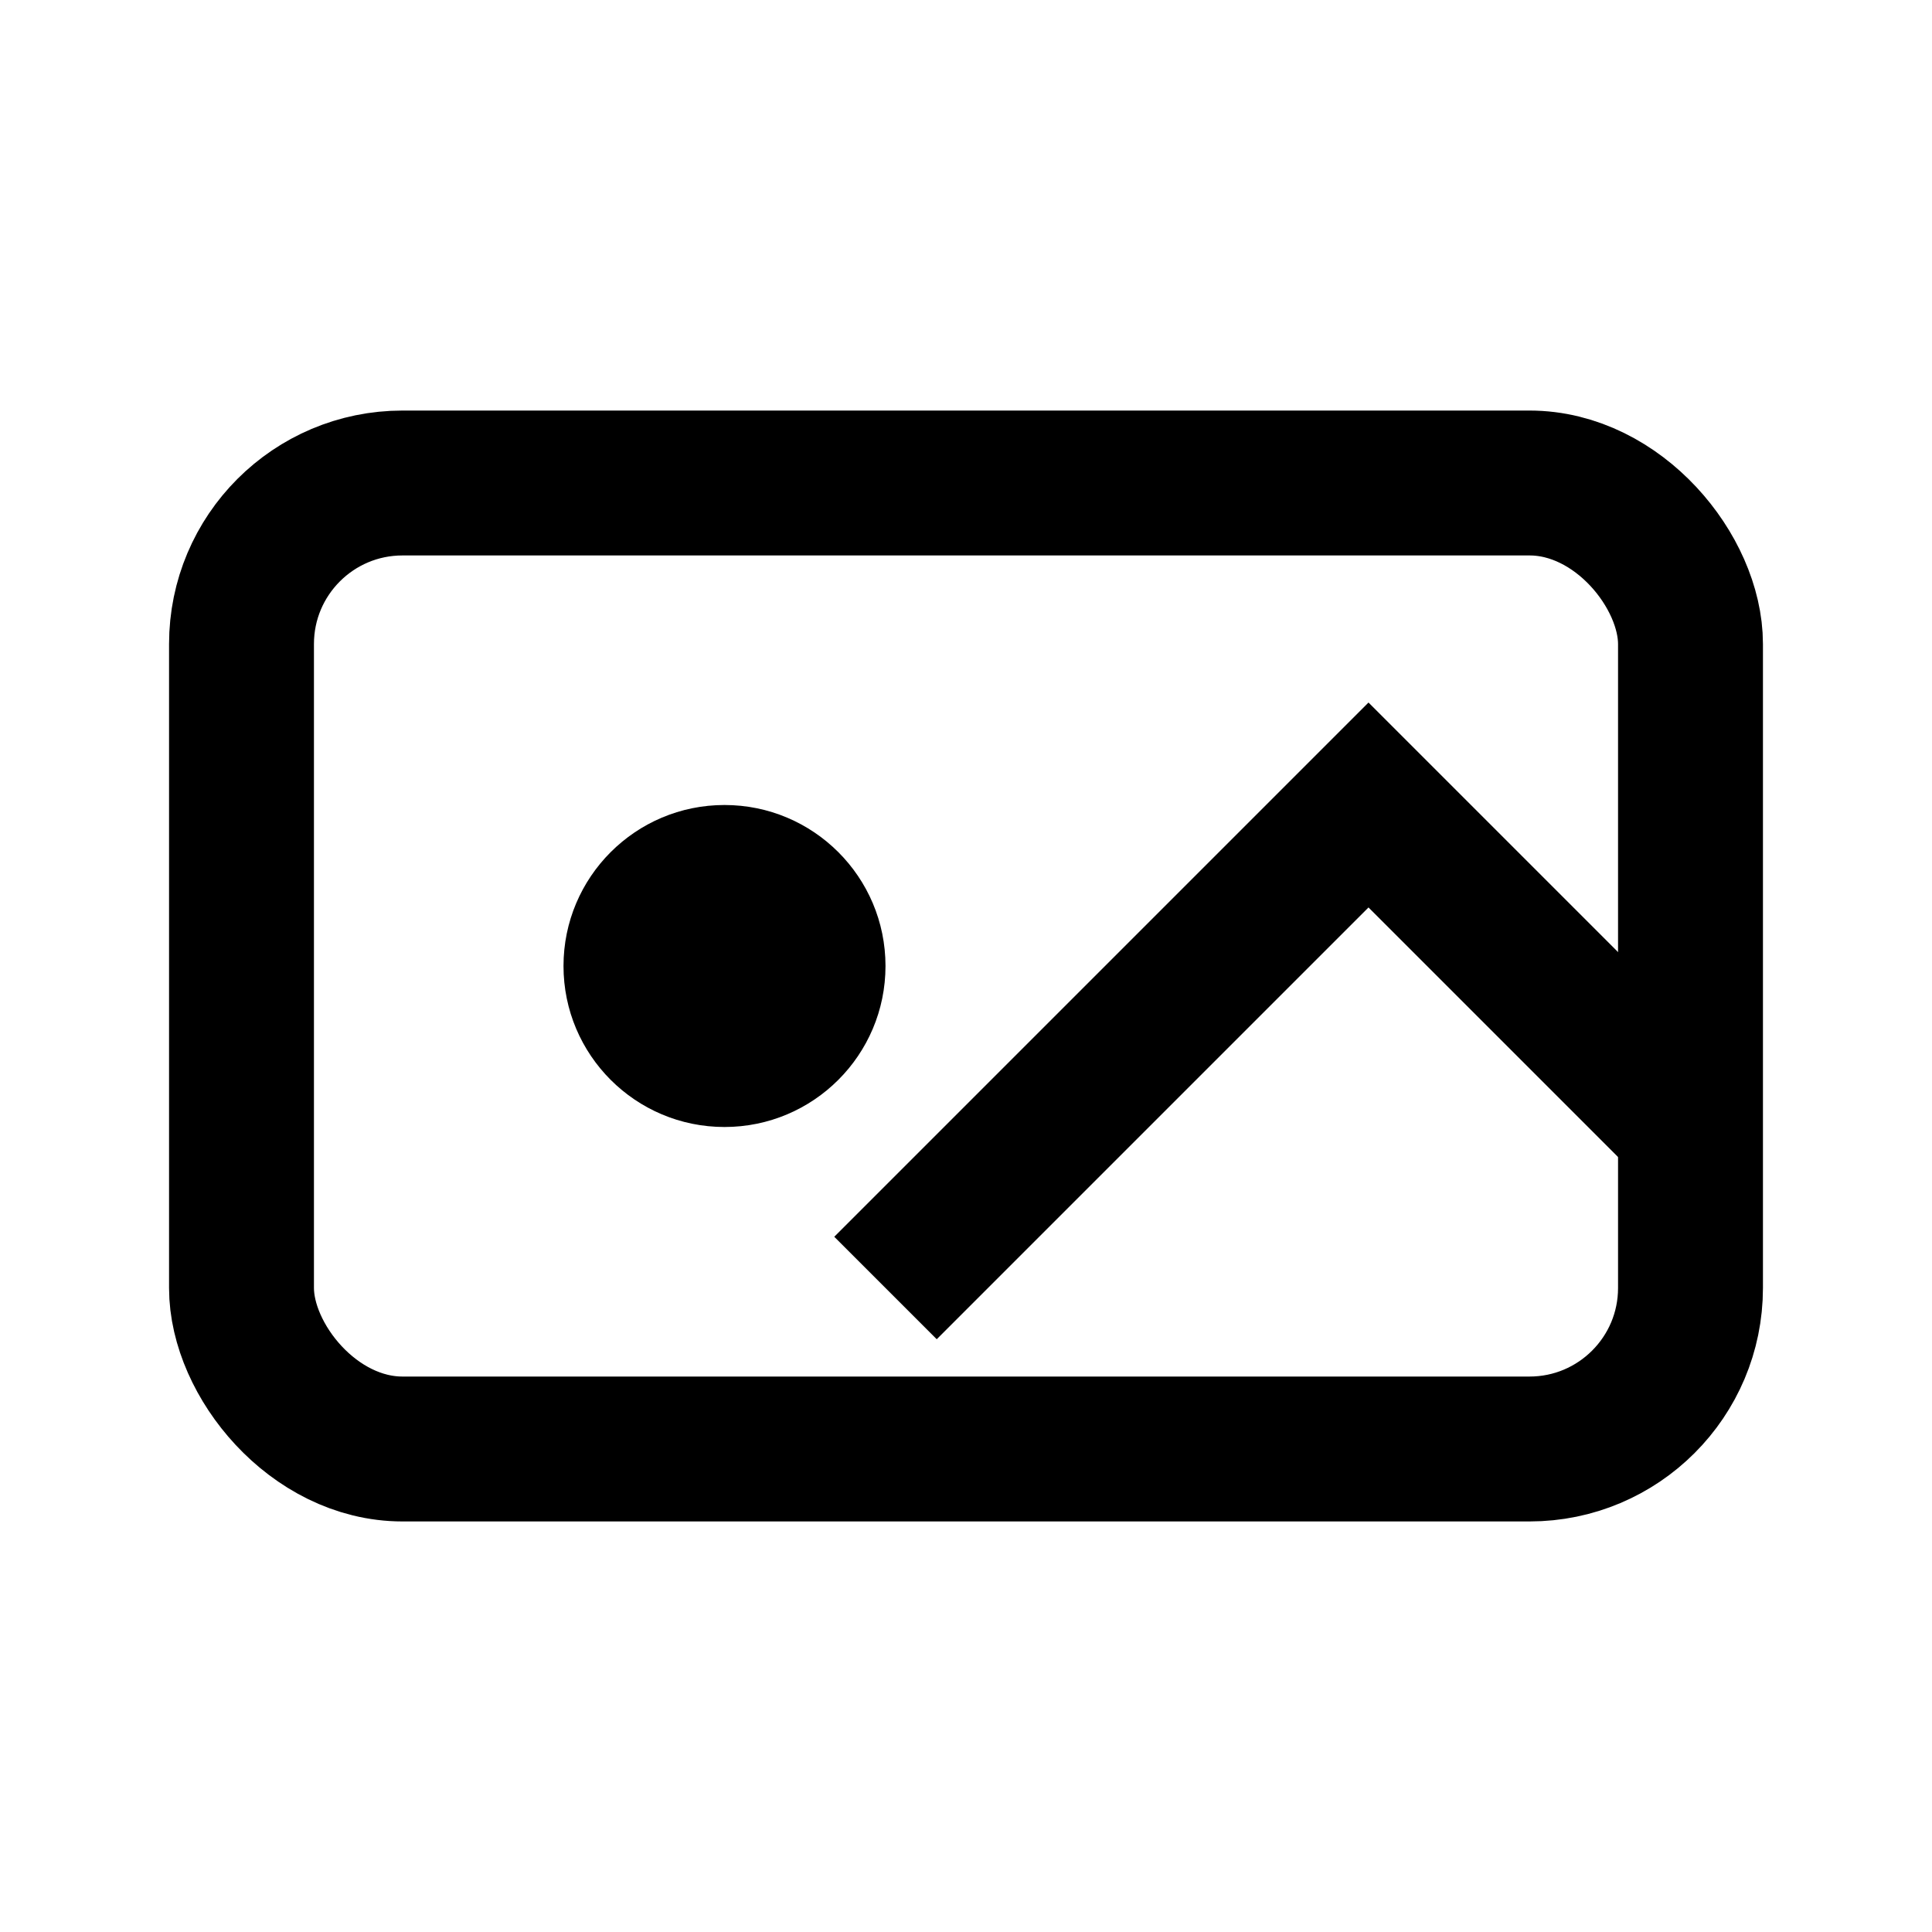
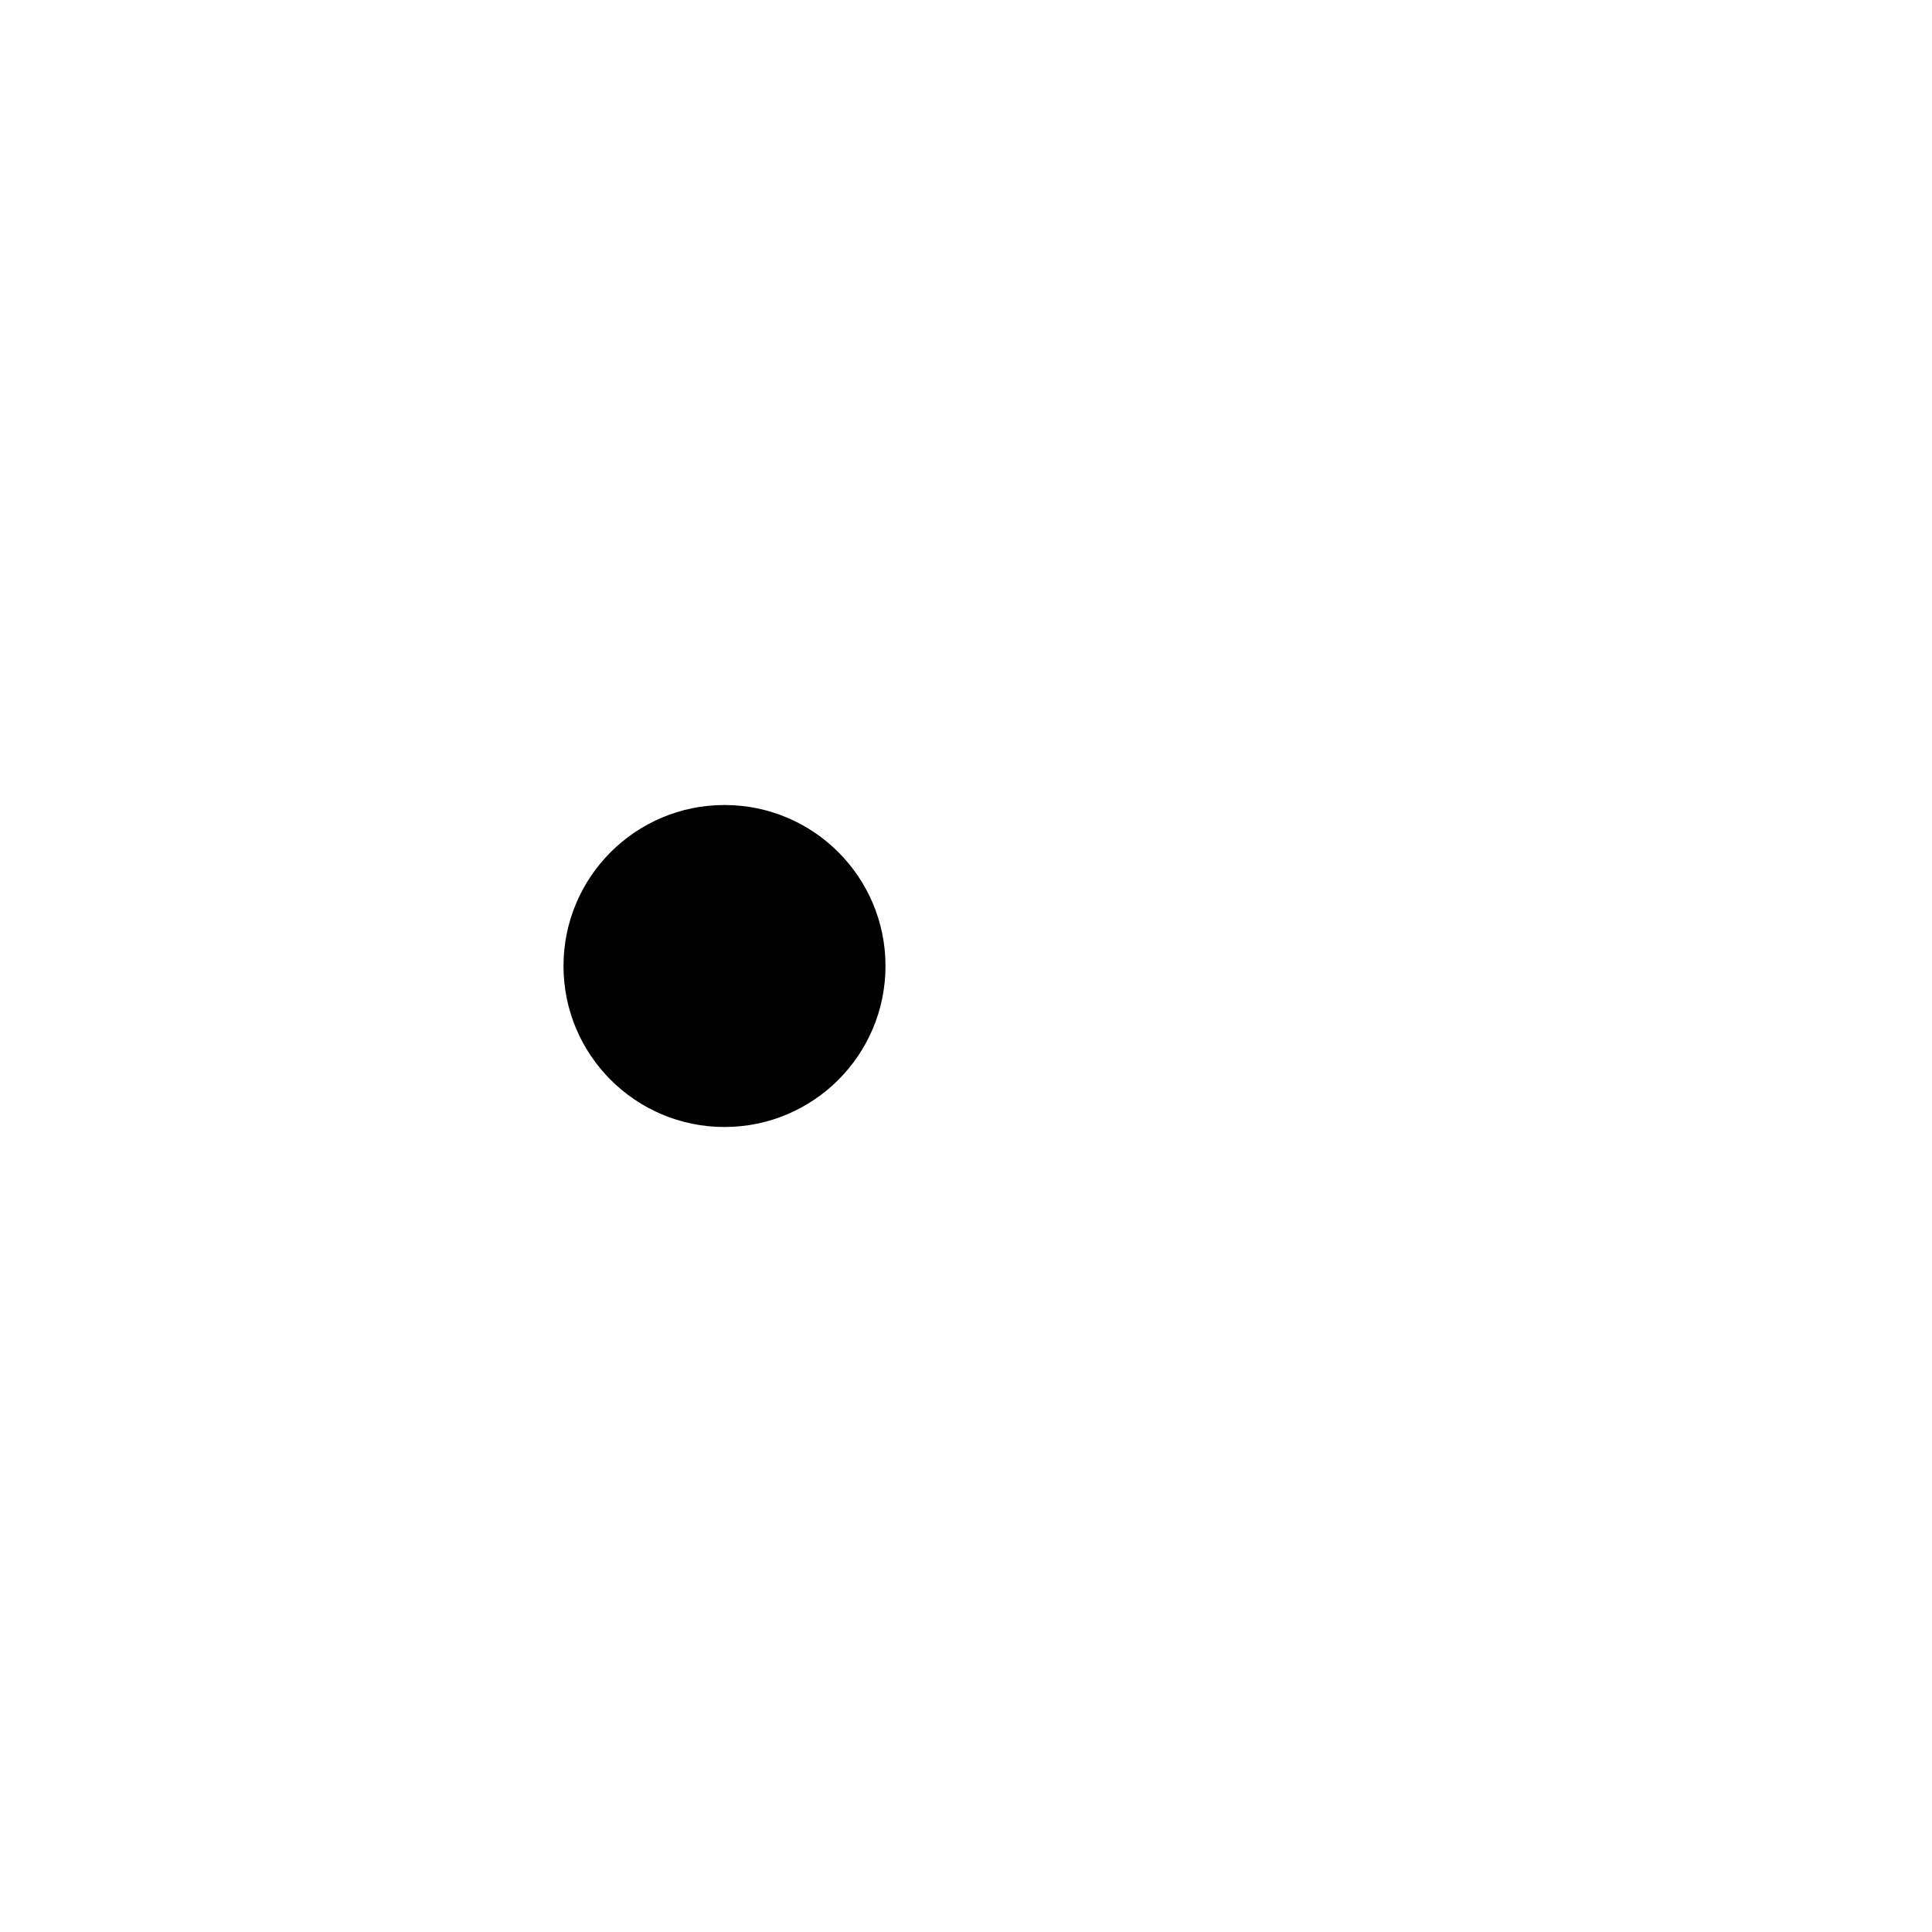
<svg xmlns="http://www.w3.org/2000/svg" viewBox="0 0 24 24">
-   <rect x="3" y="6" width="18" height="12" rx="2" ry="2" fill="none" stroke="currentColor" stroke-width="1.8" />
  <circle cx="9" cy="12" r="2" fill="currentColor" />
-   <path d="M21 14l-4-4-6 6" stroke="currentColor" stroke-width="1.8" fill="none" />
</svg>